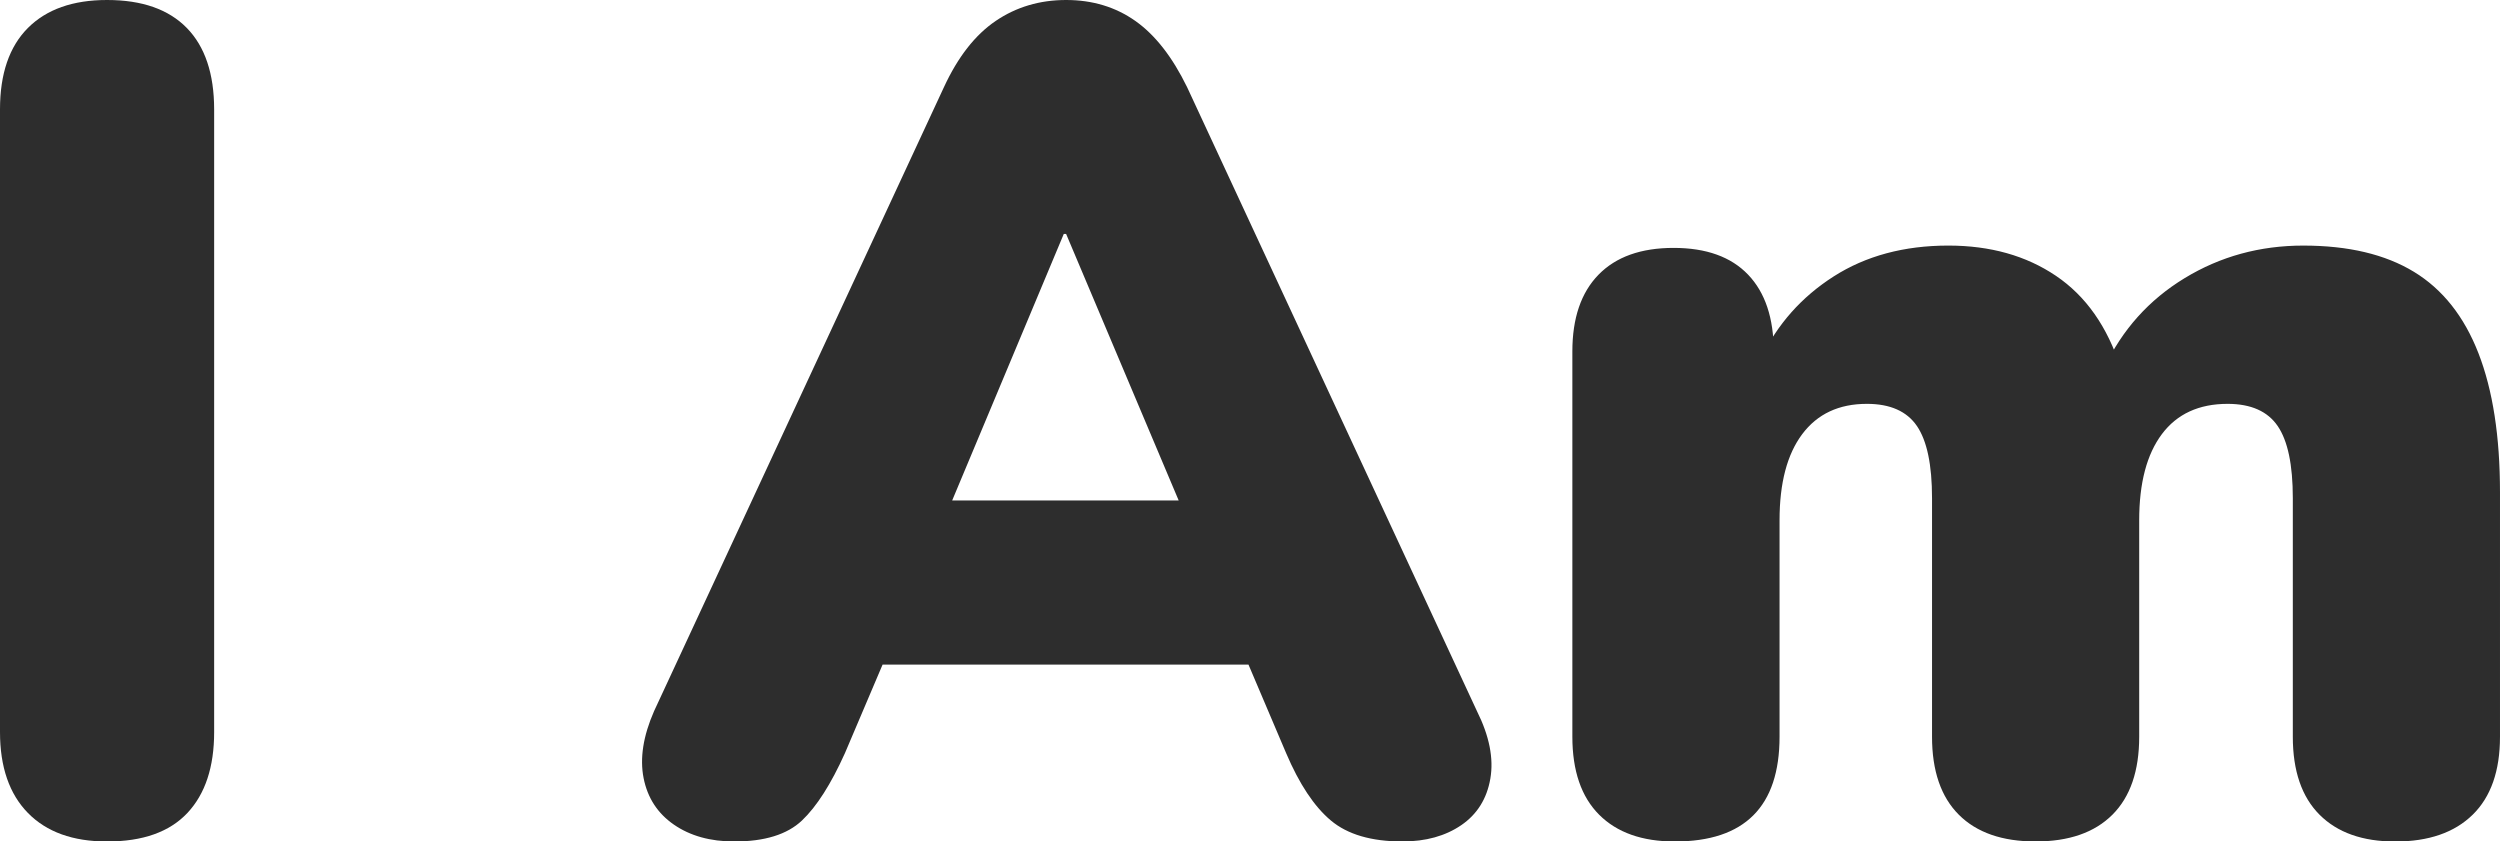
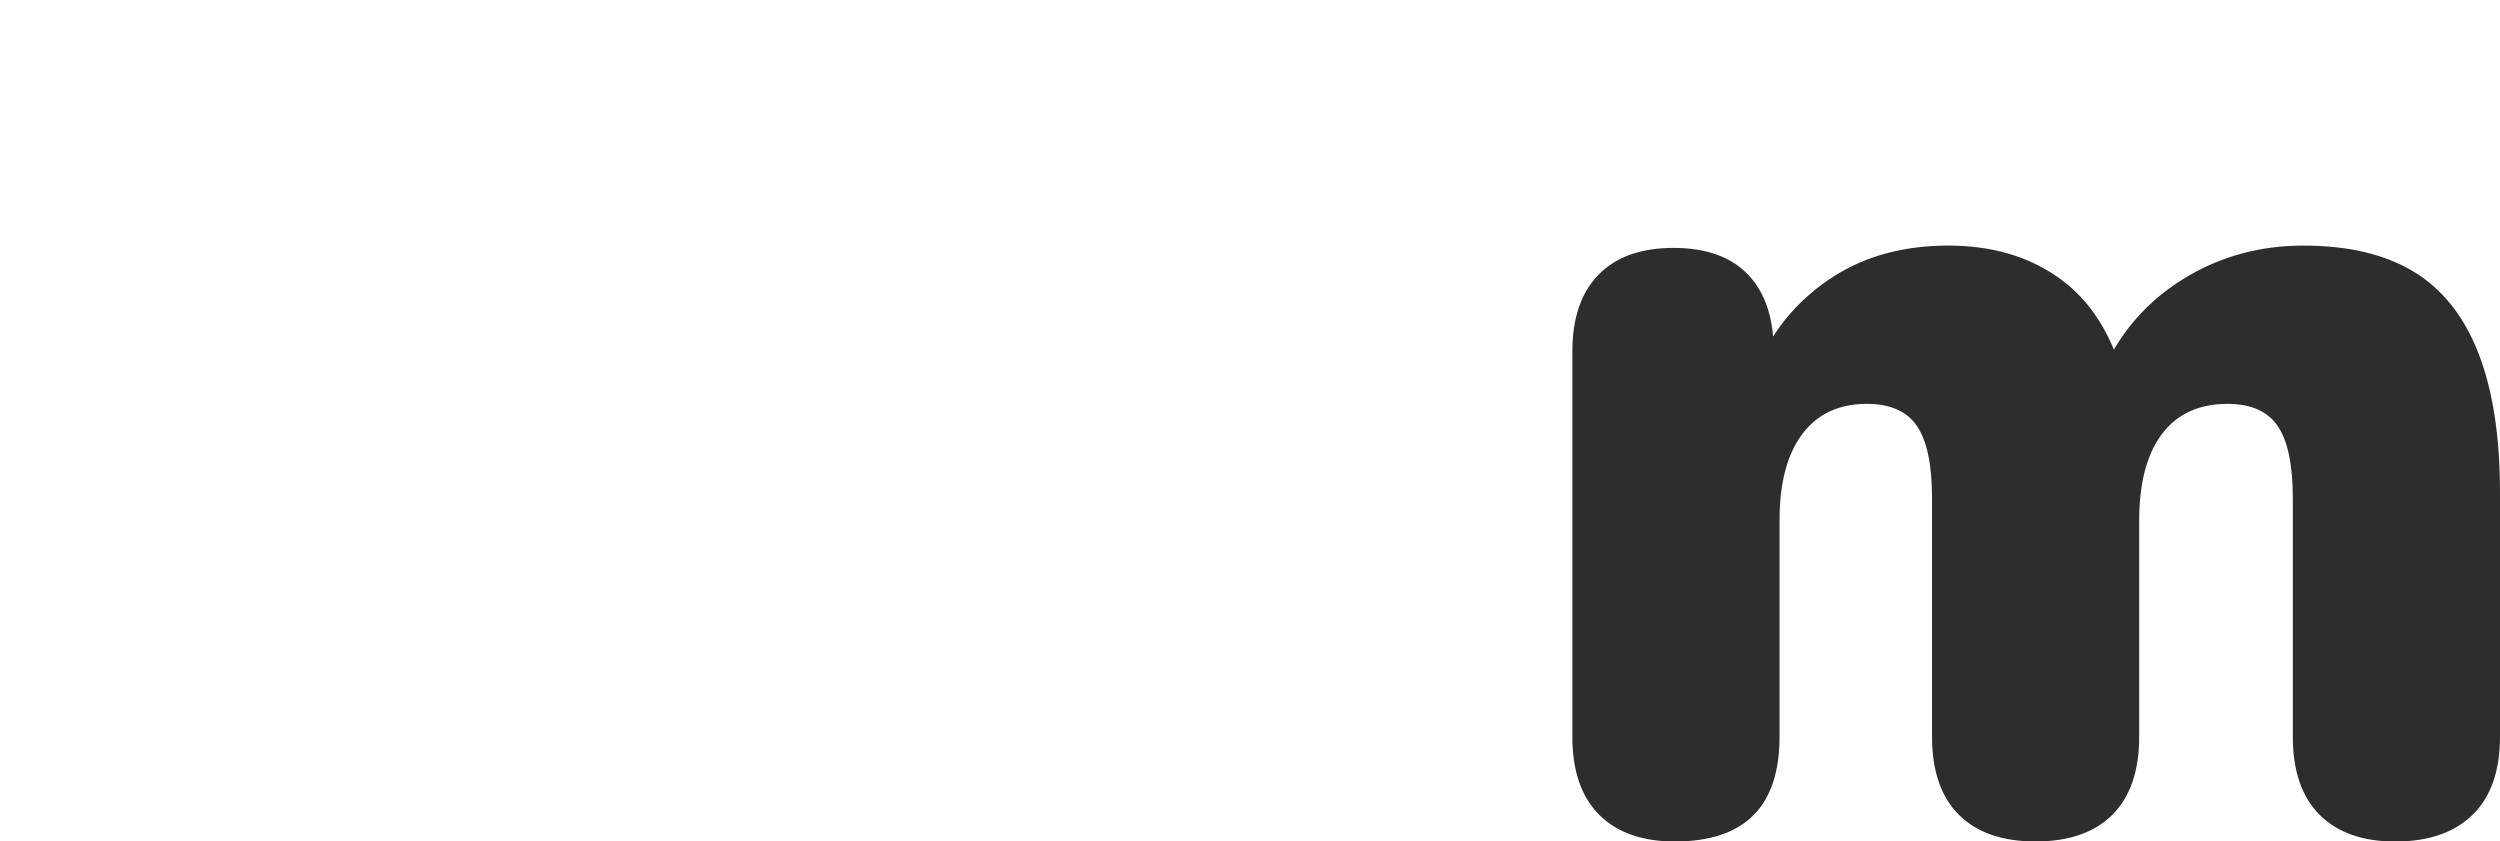
<svg xmlns="http://www.w3.org/2000/svg" viewBox="0 0 4704.71 1583.59">
  <defs>
    <style>.cls-1{fill:#2d2d2d;}</style>
  </defs>
  <g data-name="Layer 2" id="Layer_2">
    <g data-name="Layer 1" id="Layer_1-2">
-       <path d="M201.51,1583.59q-96.4,0-148.94-53.67T0,1377.7V205.89Q0,105.17,52.57,52.57T201.51,0q98.57,0,150,52.57T403,205.89V1377.7q0,98.57-50.38,152.22T201.51,1583.59Z" class="cls-1" />
-       <path d="M1382.06,1583.59q-67.9,0-113.89-31.76t-57-87.62q-11-55.85,19.71-125.94l545.39-1174q39.42-85.43,97.46-124.84T2006.3,0q74.43,0,130.32,39.43t97.47,124.84l545.38,1174q35,70.13,25.19,127t-54.76,87.61q-44.91,30.64-110.61,30.67-87.63,0-134.7-39.43t-84.33-127L2302,1139l153.32,111.7h-902.4L1708.42,1139l-118.28,278.16q-39.42,87.63-81,127T1382.06,1583.59ZM2001.91,440.25,1747.84,1047l-61.33-105.13h637.38L2262.56,1047,2006.3,440.25Z" class="cls-1" />
      <path d="M3151.79,1583.59q-92,0-142.37-50.38T2959,1386.46v-725q0-94.14,49.28-144.56t141.28-50.38q92,0,140.18,50.38T3338,661.47V781.94l-24.09-107.33q46-96.36,136.89-154.41t215.75-58.05q118.27,0,202.6,57t121.56,173H3960q50.35-107.29,151.13-168.66t223.41-61.33q127,0,208.08,49.29t121.56,153.32q40.5,104.06,40.52,261.74v460q0,96.4-51.47,146.75t-145.66,50.38q-92,0-142.37-50.38t-50.37-146.75v-449q0-94.16-28.48-135.8T4192.18,760q-81.06,0-123.75,56.94t-42.71,162.08v407.4q0,96.4-50.38,146.75t-144.56,50.38q-94.2,0-144.56-50.38t-50.37-146.75v-449q0-94.16-28.48-135.8T3513.19,760q-78.86,0-121.57,56.94t-42.71,162.08v407.4Q3348.91,1583.59,3151.79,1583.59Z" class="cls-1" />
    </g>
  </g>
</svg>